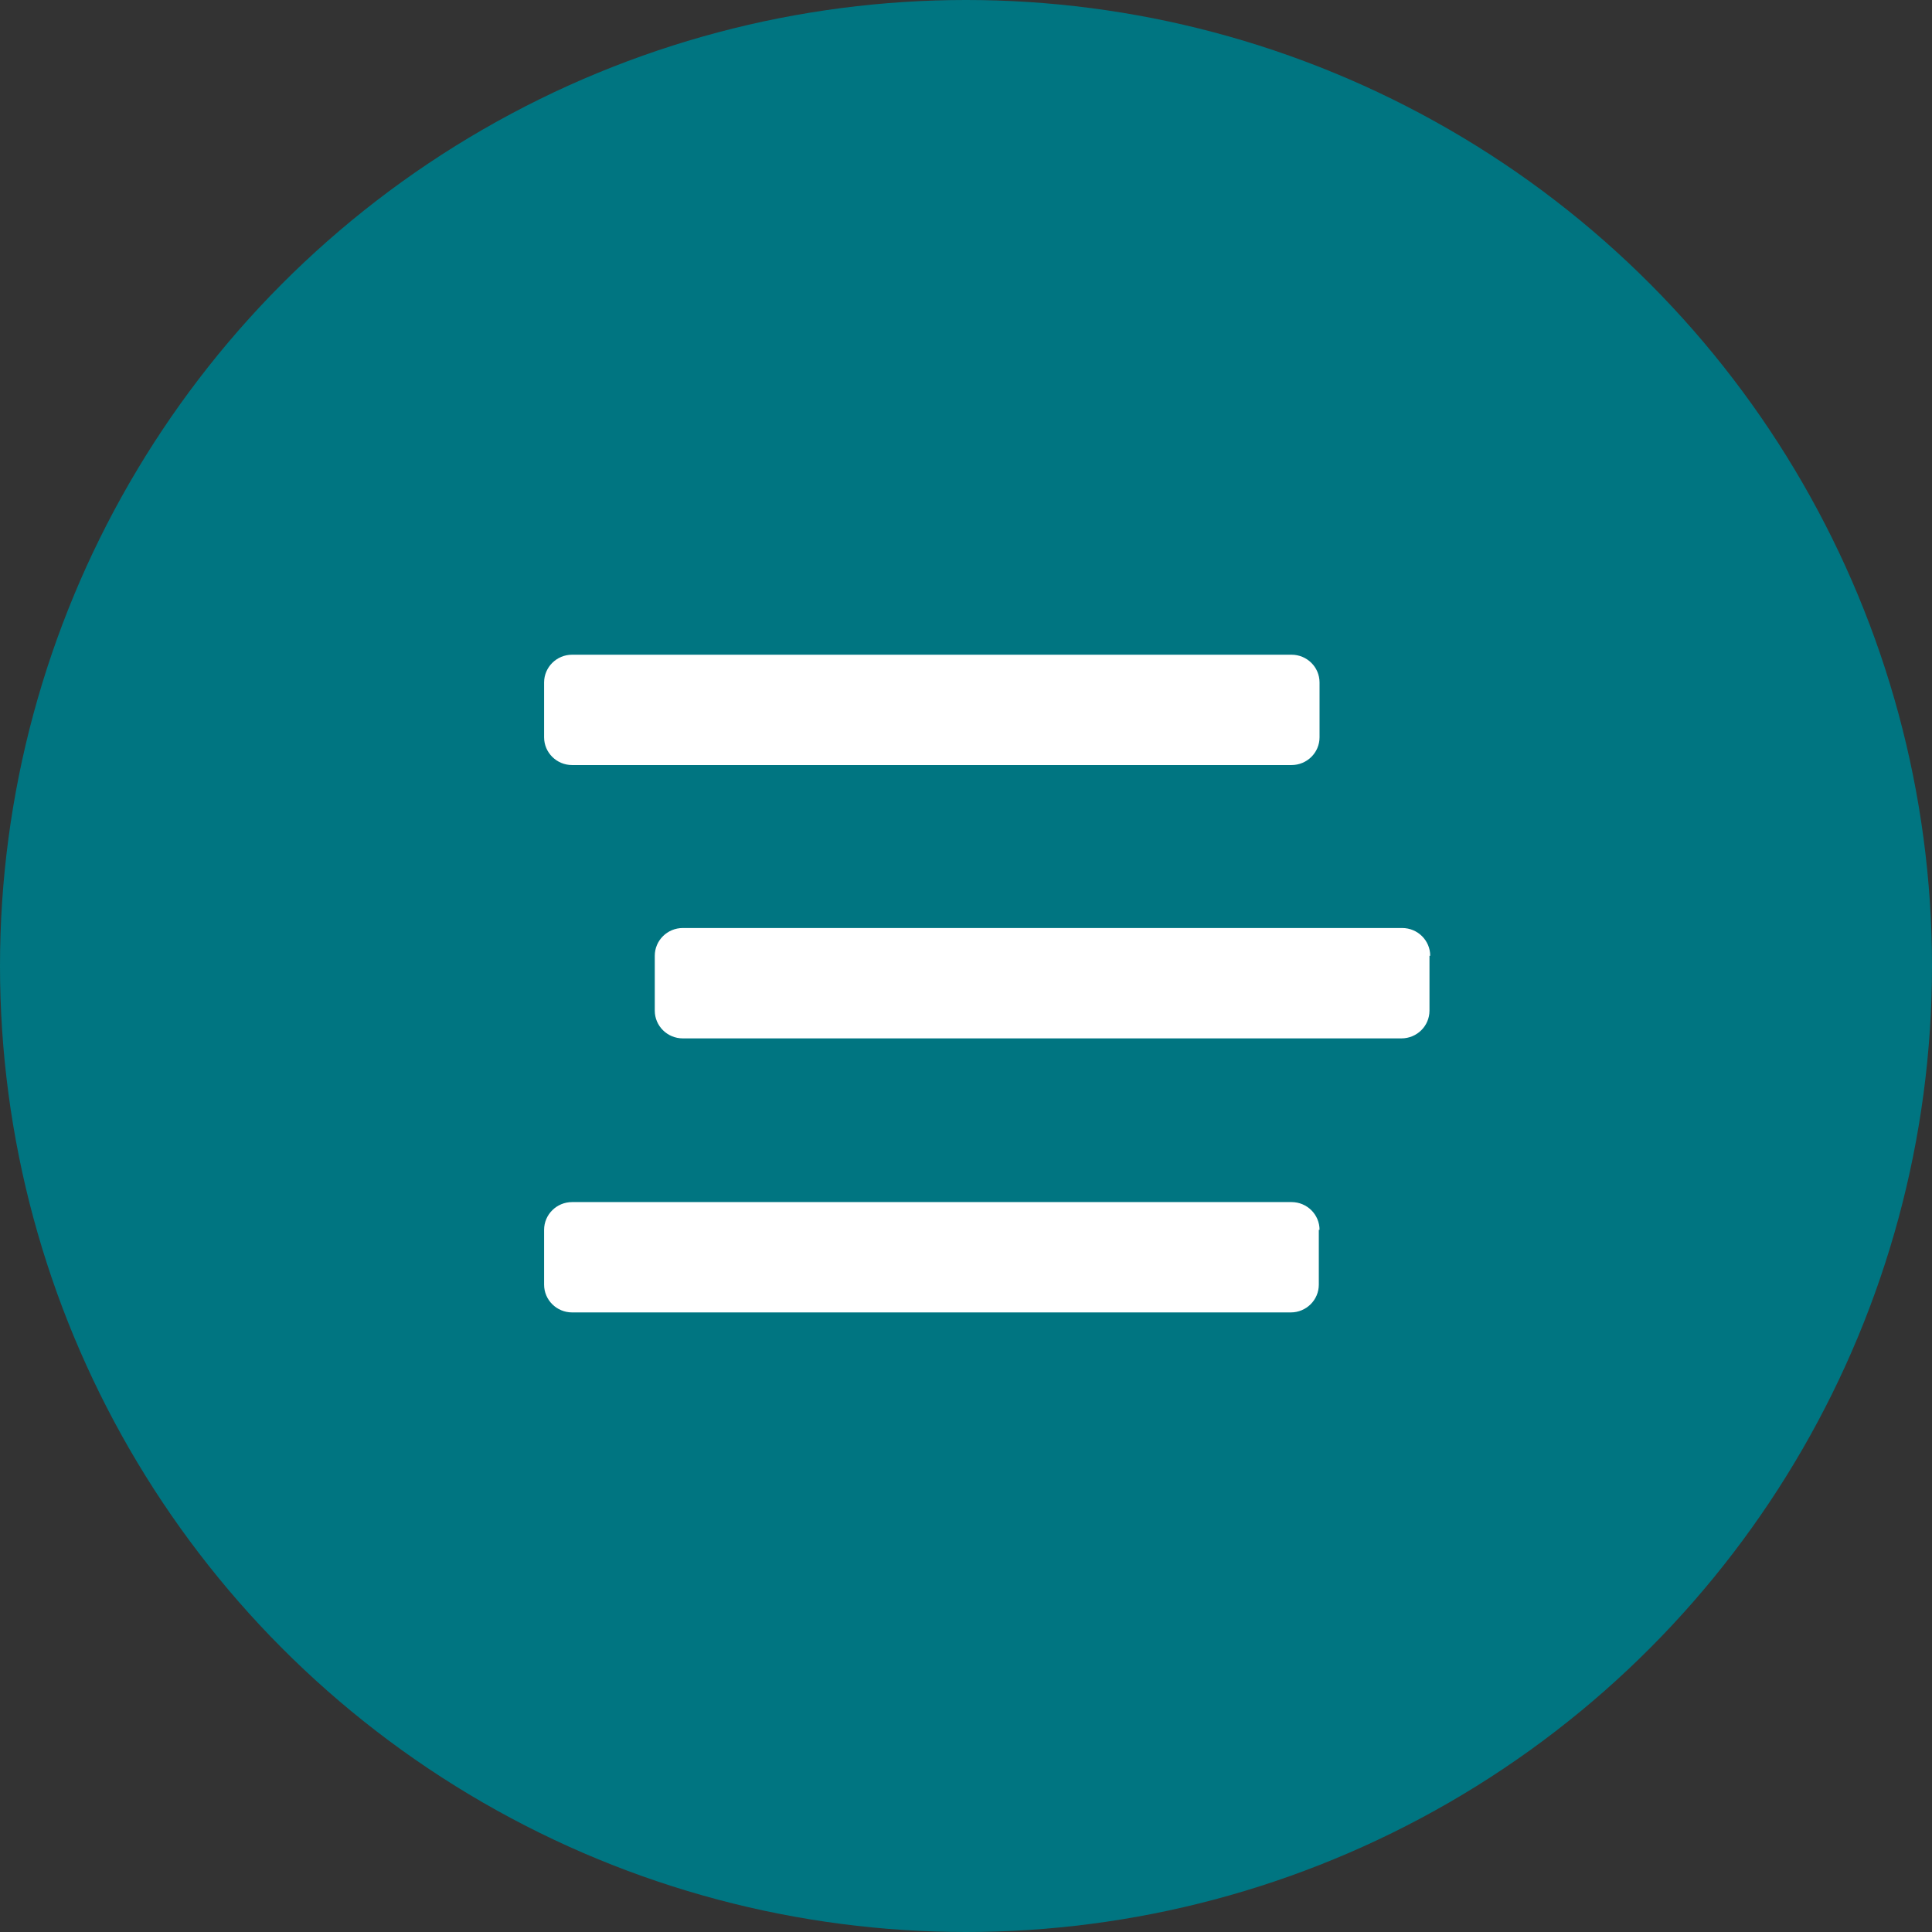
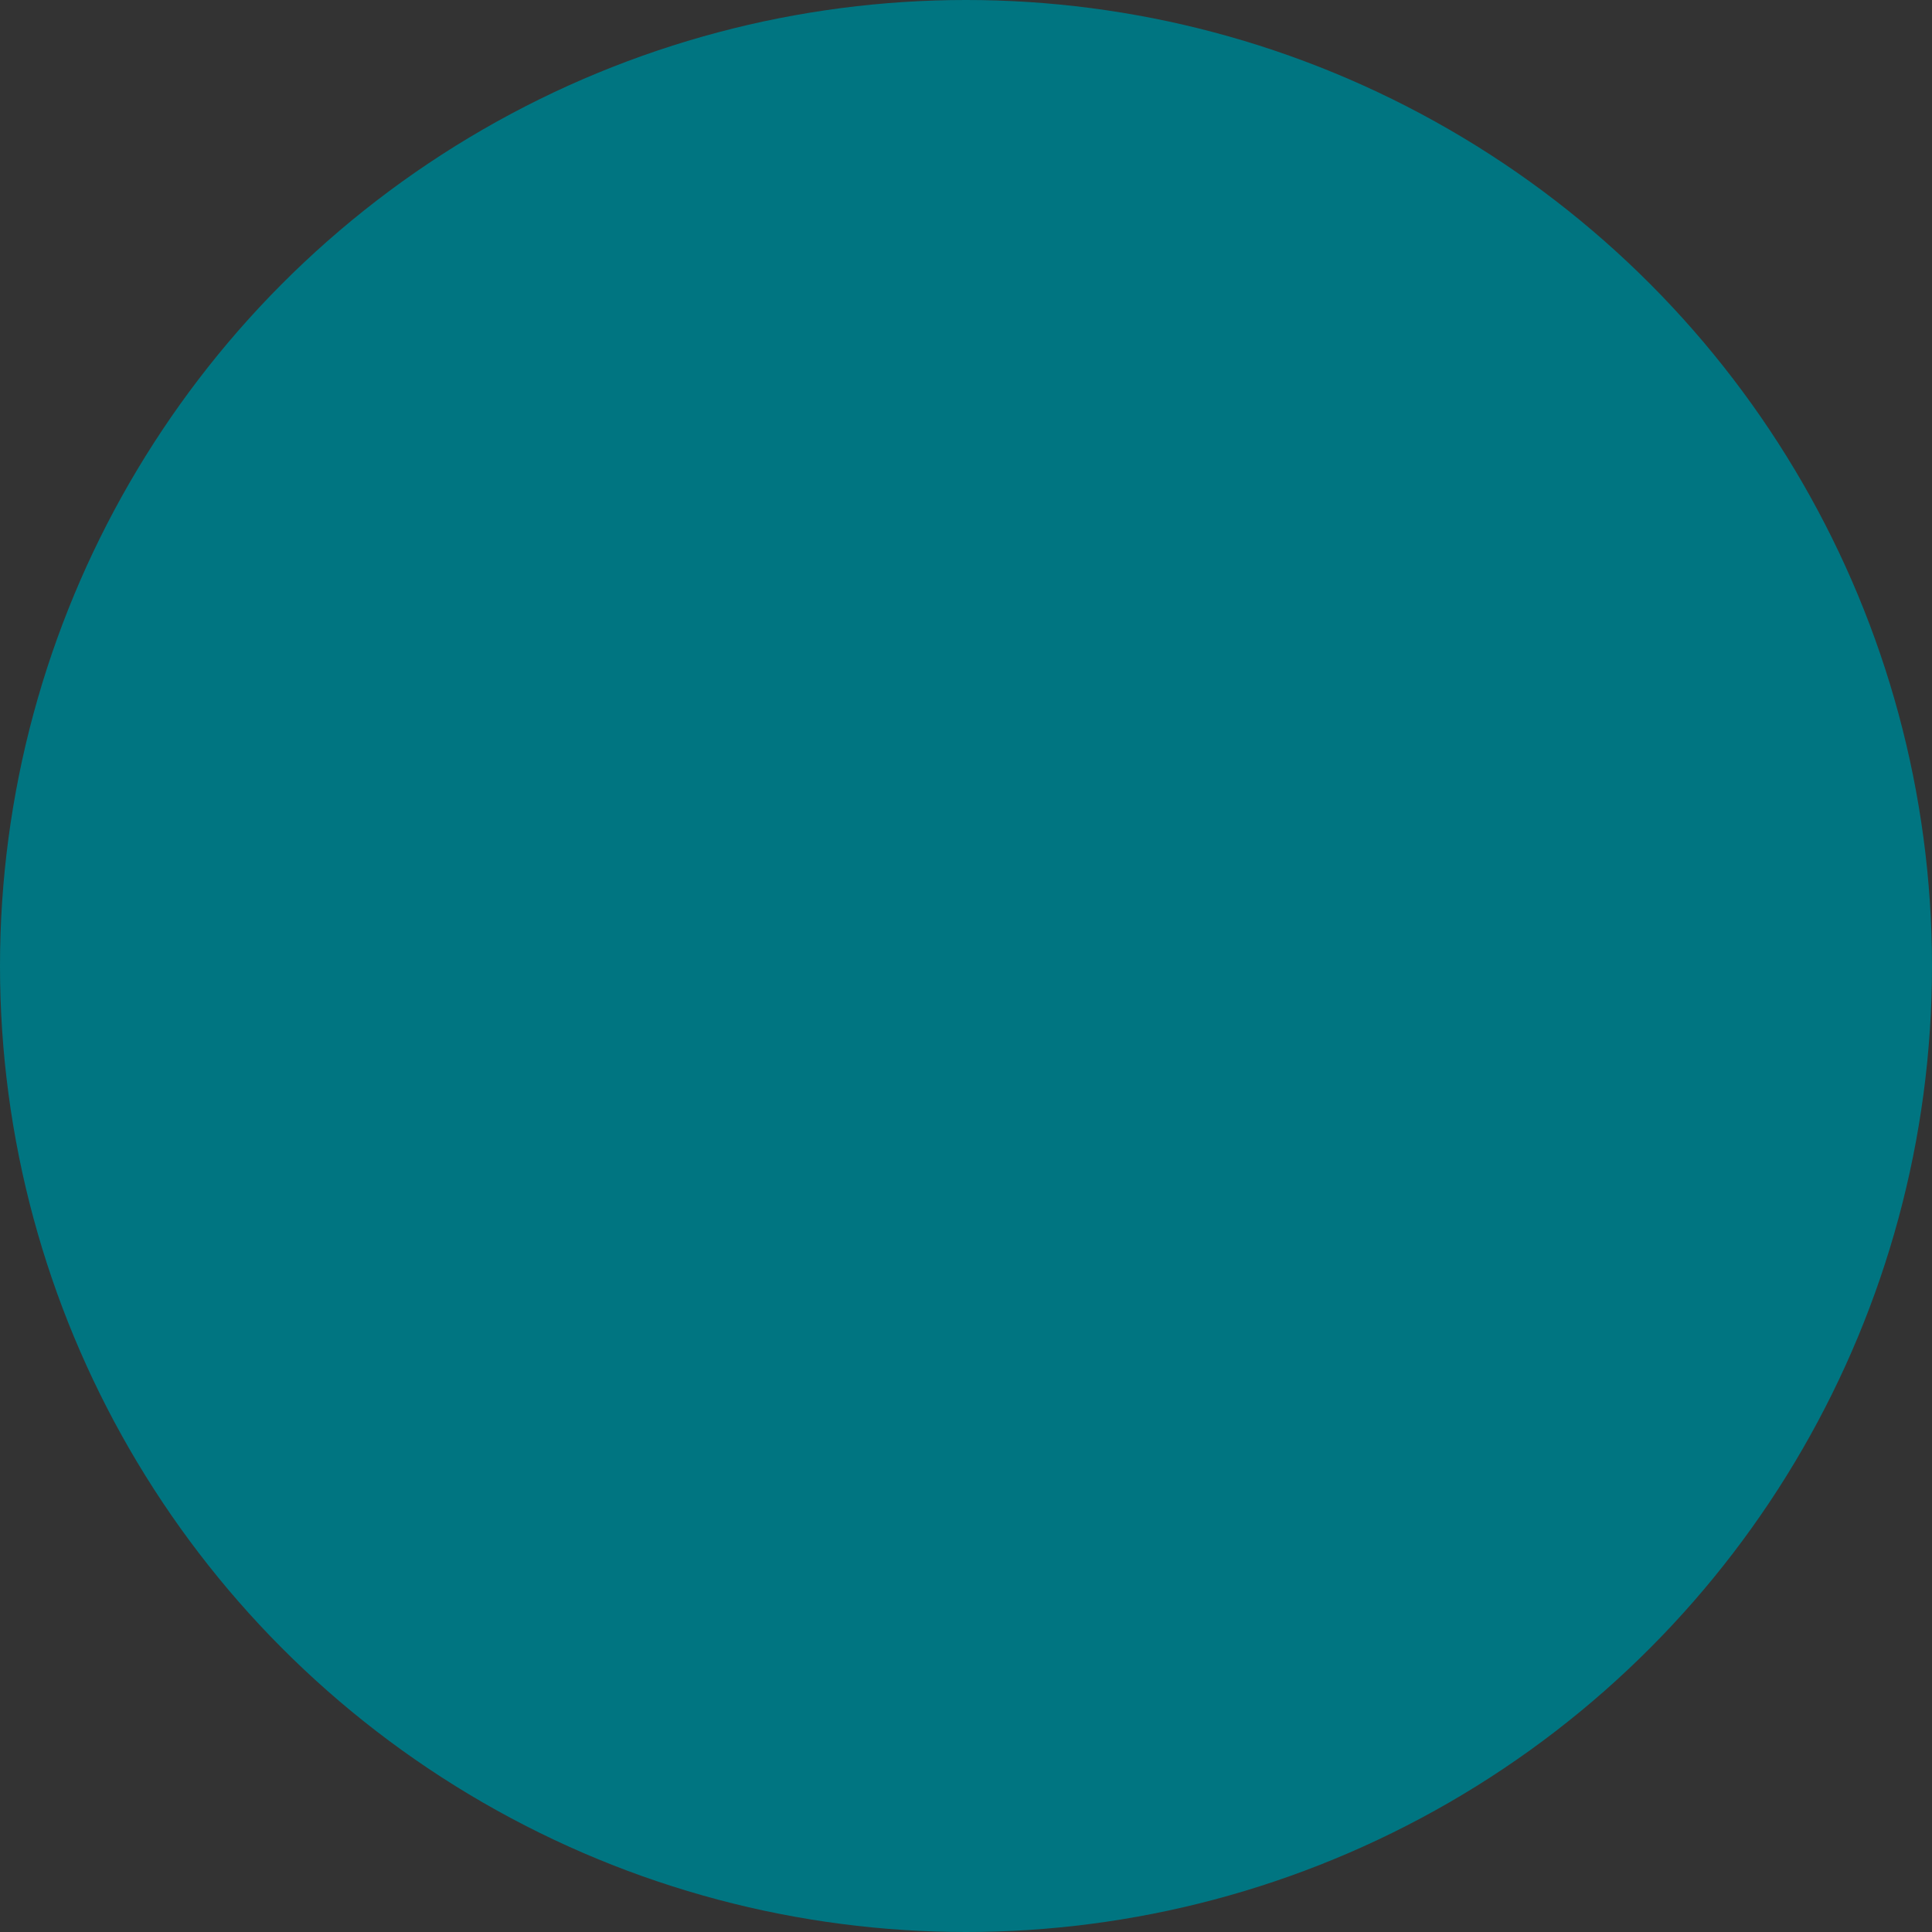
<svg xmlns="http://www.w3.org/2000/svg" width="100%" height="100%" viewBox="0 0 107 107" version="1.1" xml:space="preserve" style="fill-rule:evenodd;clip-rule:evenodd;stroke-linejoin:round;stroke-miterlimit:2;">
  <rect x="0" y="0" width="107" height="107" fill="#333333" stroke="none" />
  <circle cx="53.5" cy="53.5" r="53.5" style="fill:rgb(0,117,129);" />
  <g transform="matrix(1.401,0,0,1.401,30.134,36.26)">
-     <path d="M0,3.264L0,1.098C0,0.491 0.496,0 1.108,0L29.546,0C30.158,0 30.654,0.491 30.654,1.098L30.654,3.264C30.654,3.871 30.158,4.362 29.546,4.362L1.108,4.362C0.496,4.362 0,3.871 0,3.264ZM30.625,22.736L30.625,24.902C30.625,25.509 30.129,26 29.517,26L1.108,26C0.496,26 0,25.509 0,24.902L0,22.736C0,22.129 0.496,21.638 1.108,21.638L29.546,21.638C30.158,21.638 30.654,22.129 30.654,22.736L30.625,22.736ZM35,11.902L35,14.069C35,14.676 34.504,15.167 33.892,15.167L5.483,15.167C4.871,15.167 4.375,14.676 4.375,14.069L4.375,11.902C4.375,11.296 4.871,10.804 5.483,10.804L33.921,10.804C34.533,10.804 35.029,11.296 35.029,11.902L35,11.902Z" style="fill:white;fill-rule:nonzero;" />
-   </g>
+     </g>
</svg>